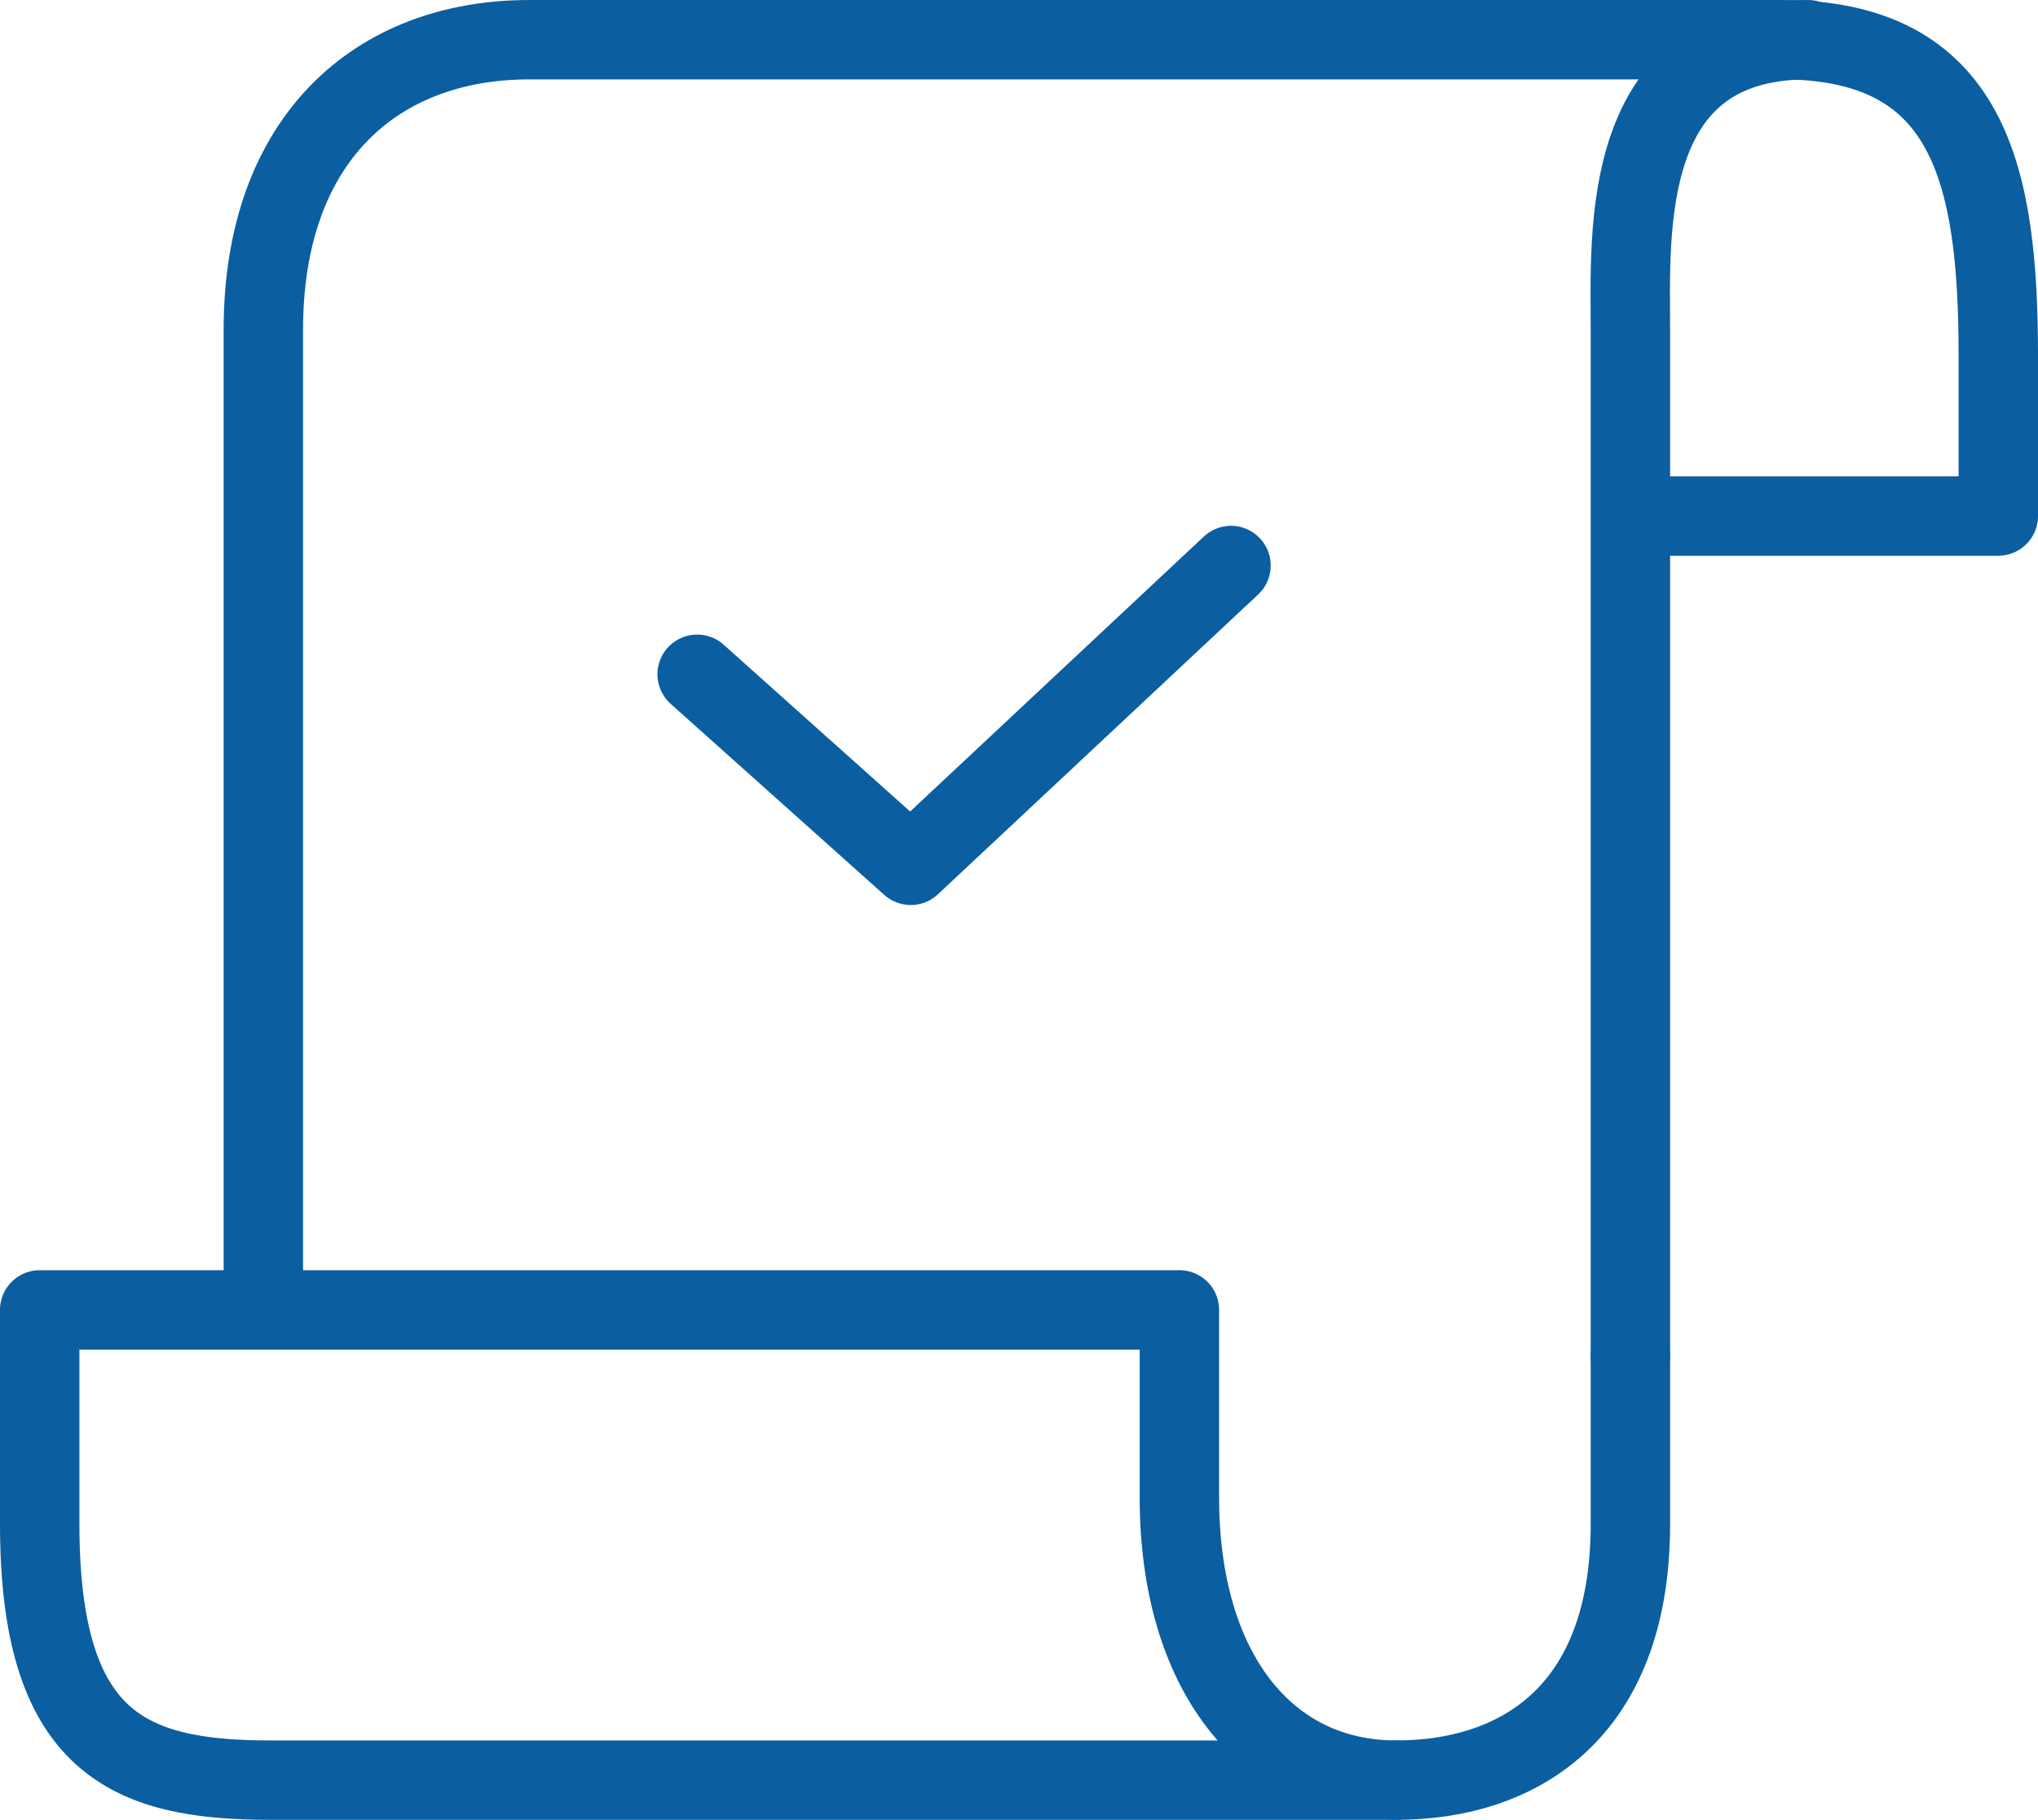
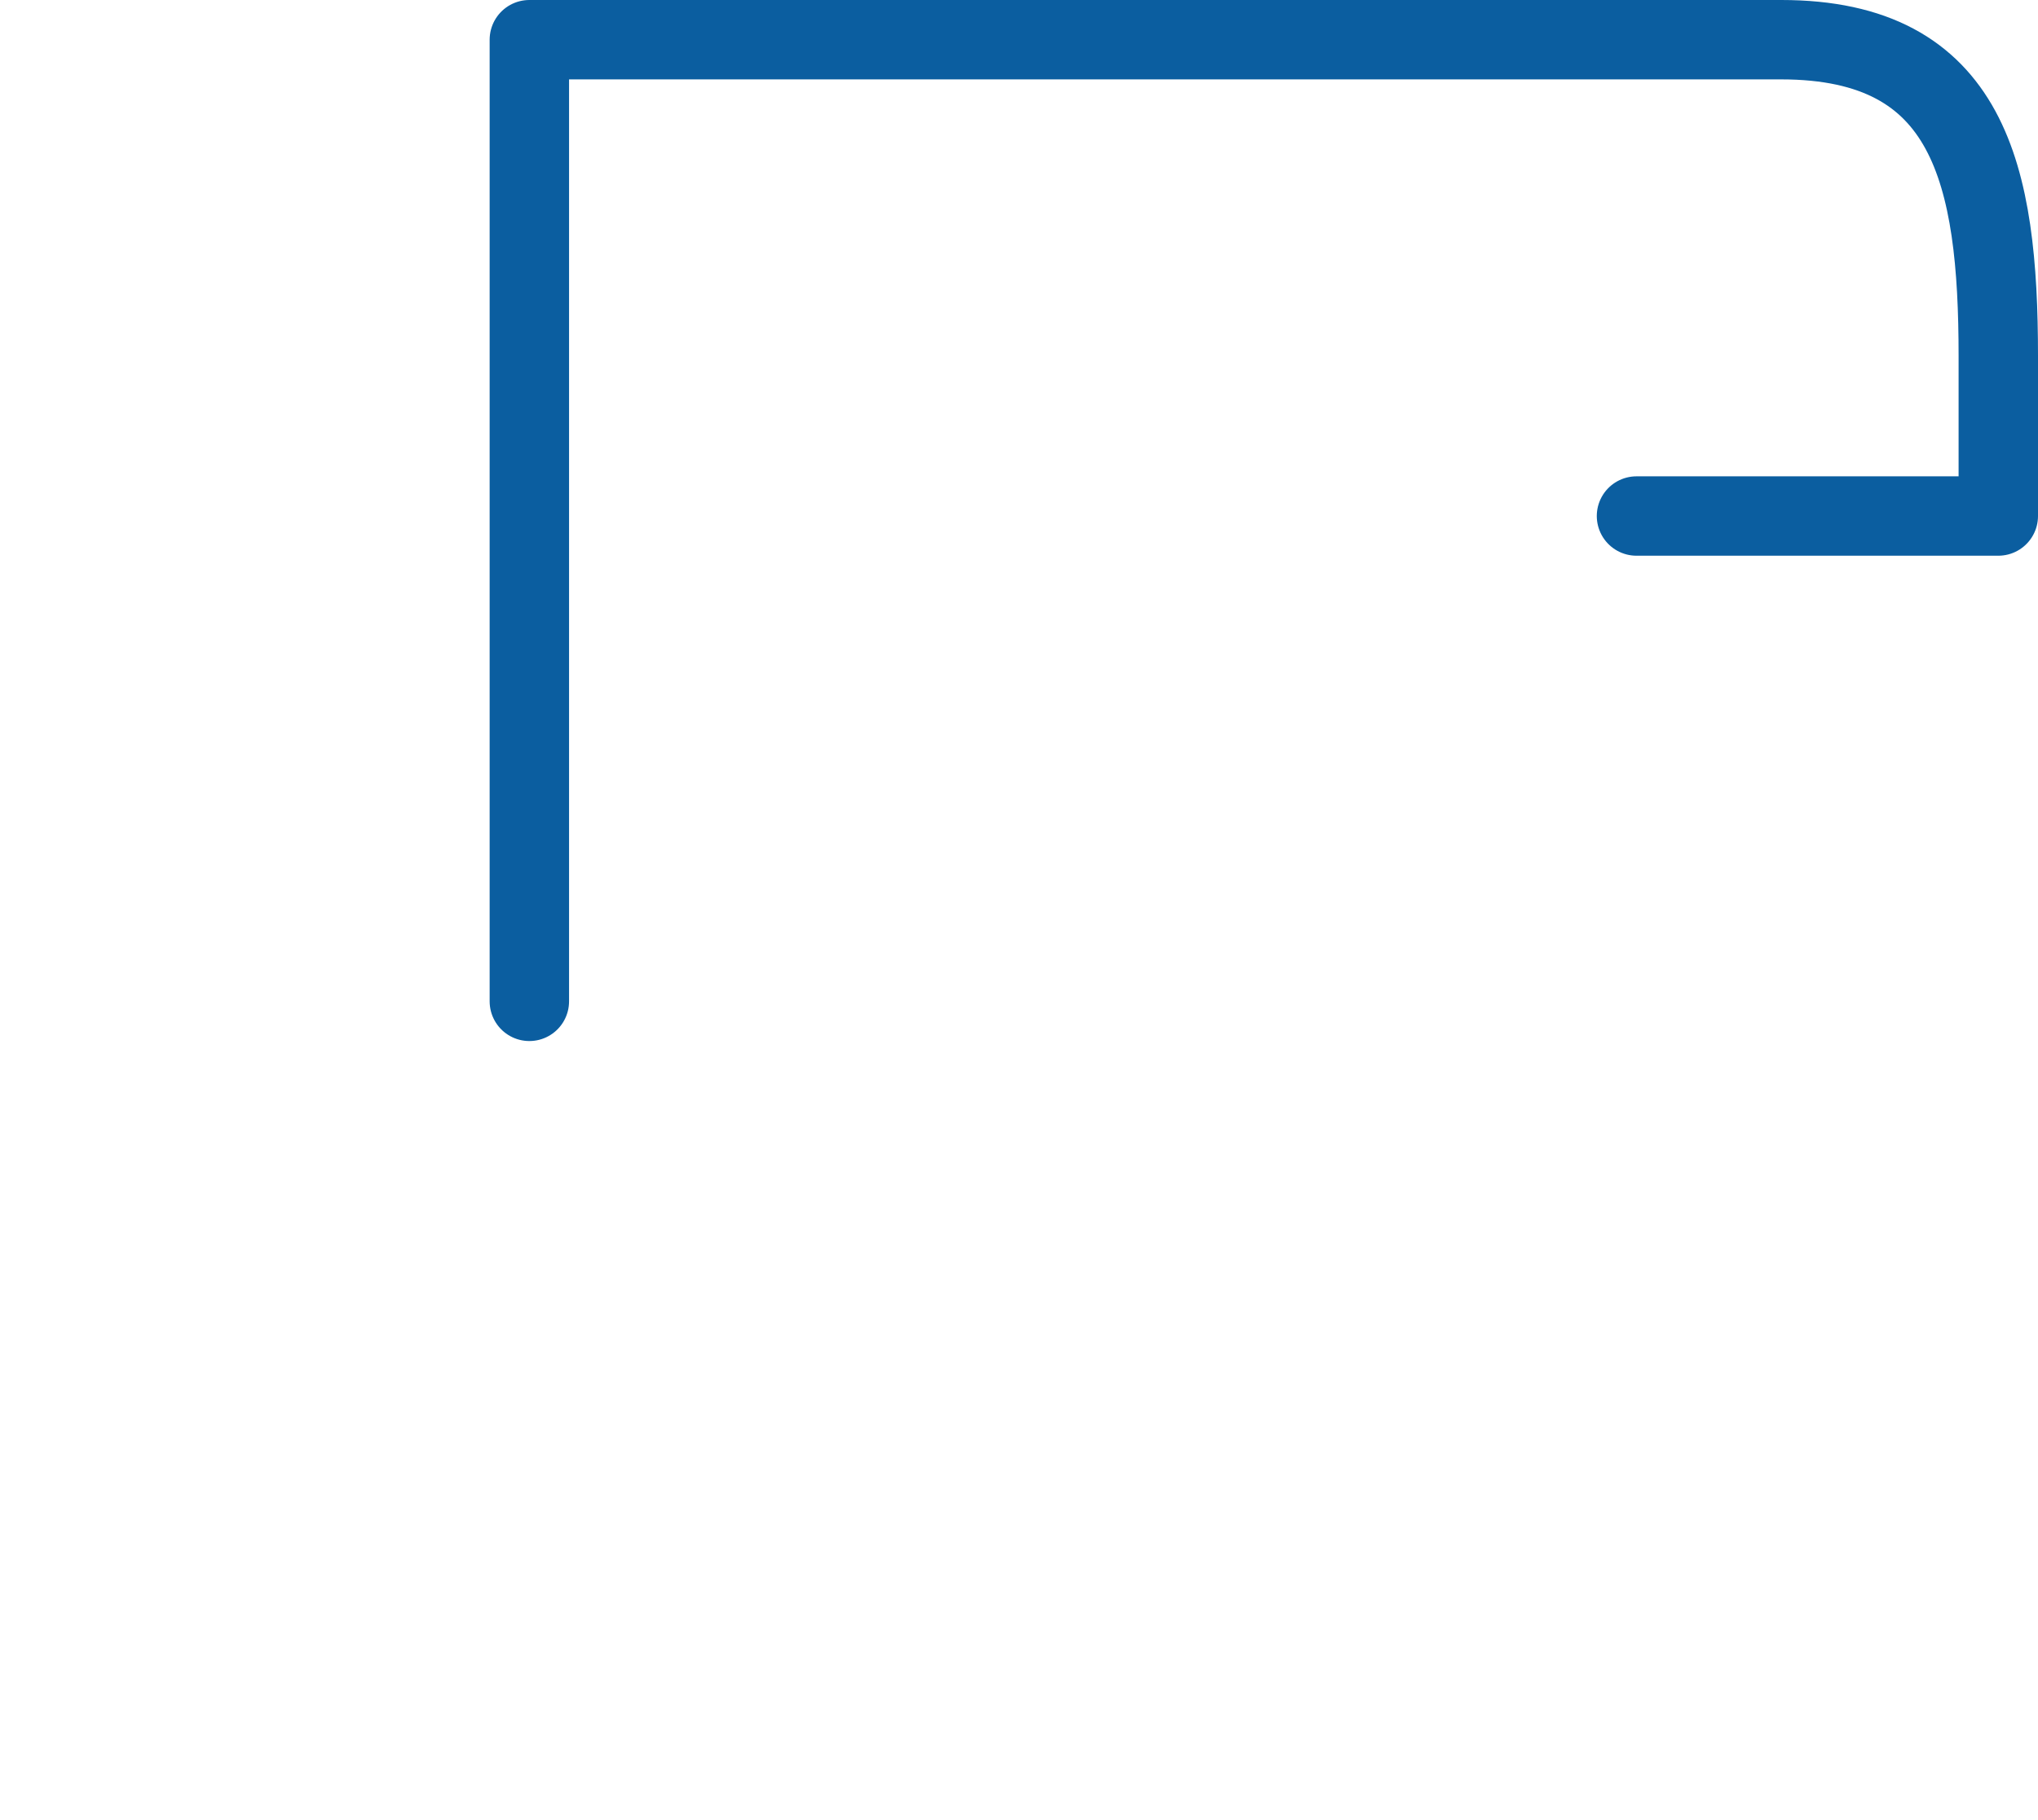
<svg xmlns="http://www.w3.org/2000/svg" id="_레이어_2" data-name="레이어 2" viewBox="0 0 77 68.78">
  <defs>
    <style>
      .cls-1 {
        fill: none;
        stroke: #0b5ea0;
        stroke-linecap: round;
        stroke-linejoin: round;
        stroke-width: 3px;
      }
    </style>
  </defs>
  <g id="icon">
    <g>
      <g>
        <g>
-           <path class="cls-1" d="M44.56,56.59v-7.09H1.5v8.09c0,8.29,3.36,9.68,8.71,9.68h42.54c-4.92,0-8.19-4.12-8.19-10.68Z" />
-           <path class="cls-1" d="M61.6,51.26v6.33c0,7.23-4.33,9.68-8.85,9.68" />
-         </g>
+           </g>
        <g>
-           <path class="cls-1" d="M61.6,51.26V12.46c0-3.66-.45-10.96,6.71-10.96" />
-           <path class="cls-1" d="M61.83,19.5h13.67v-6.04c0-6.85-1.08-11.96-8.2-11.96H20c-5.77,0-10.05,3.74-10.05,10.96v36.34" />
+           <path class="cls-1" d="M61.83,19.5h13.67v-6.04c0-6.85-1.08-11.96-8.2-11.96H20v36.34" />
        </g>
      </g>
-       <polyline class="cls-1" points="26.34 25.48 34.41 32.7 46.51 21.37" />
    </g>
  </g>
</svg>